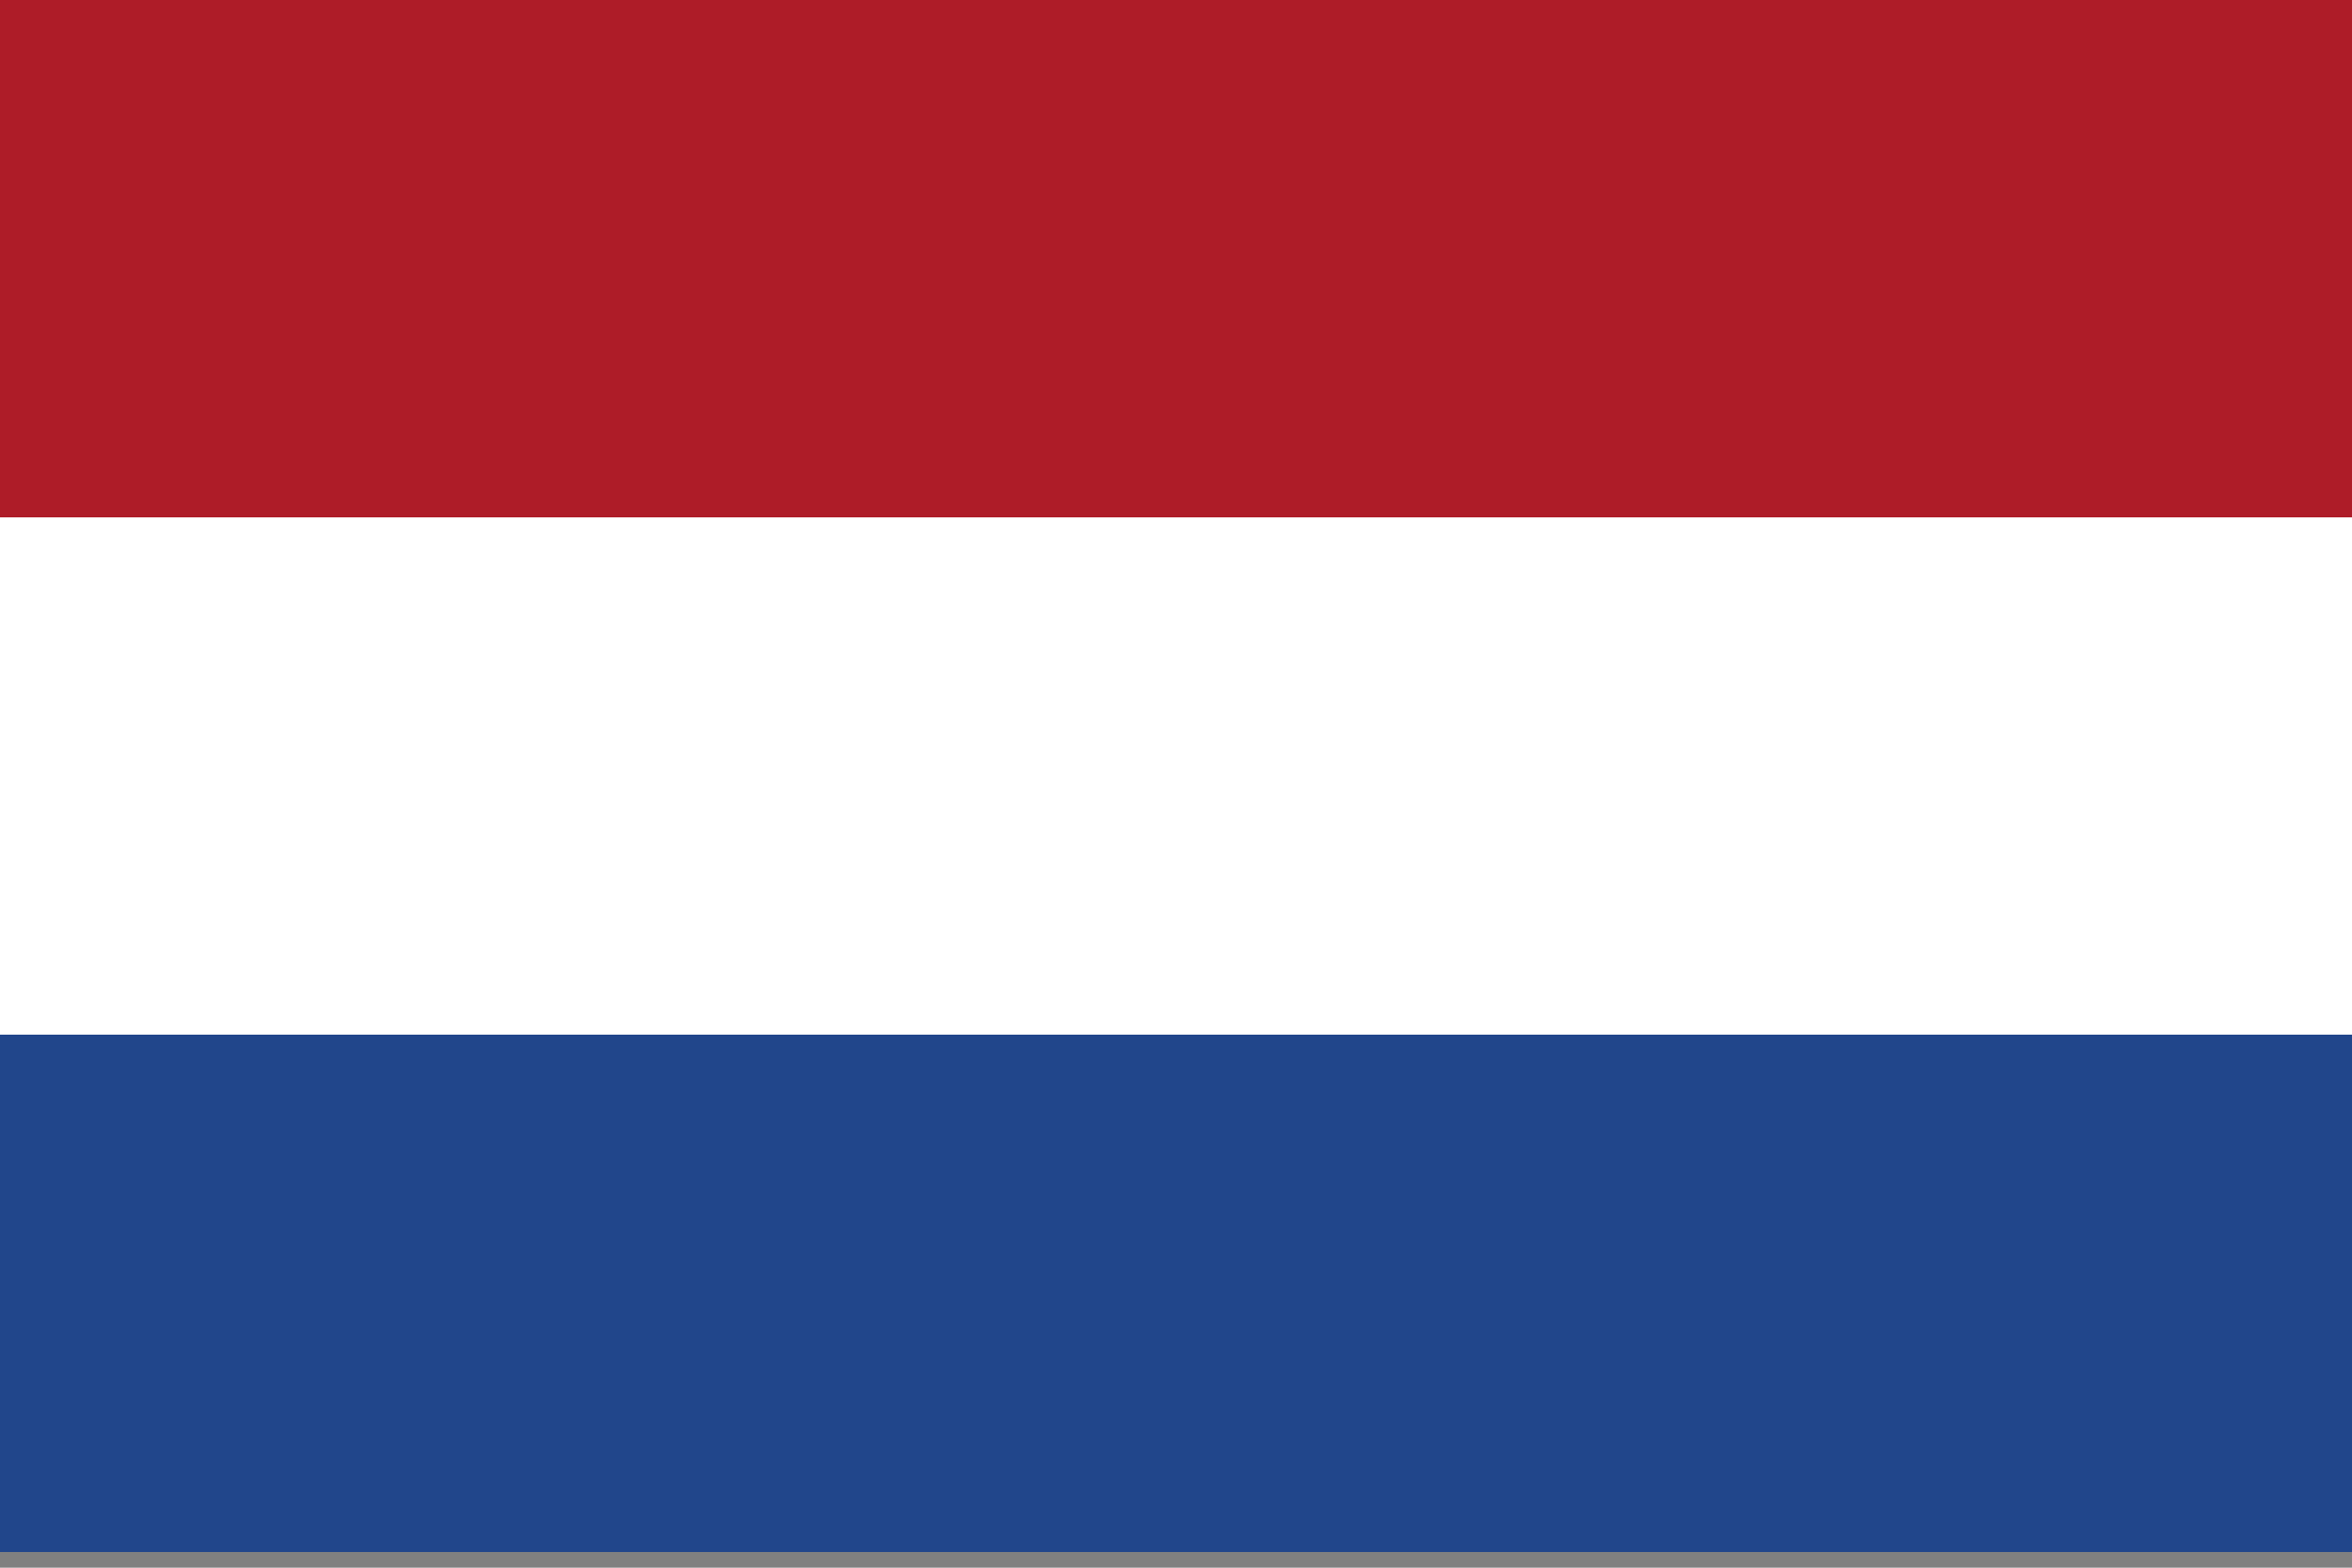
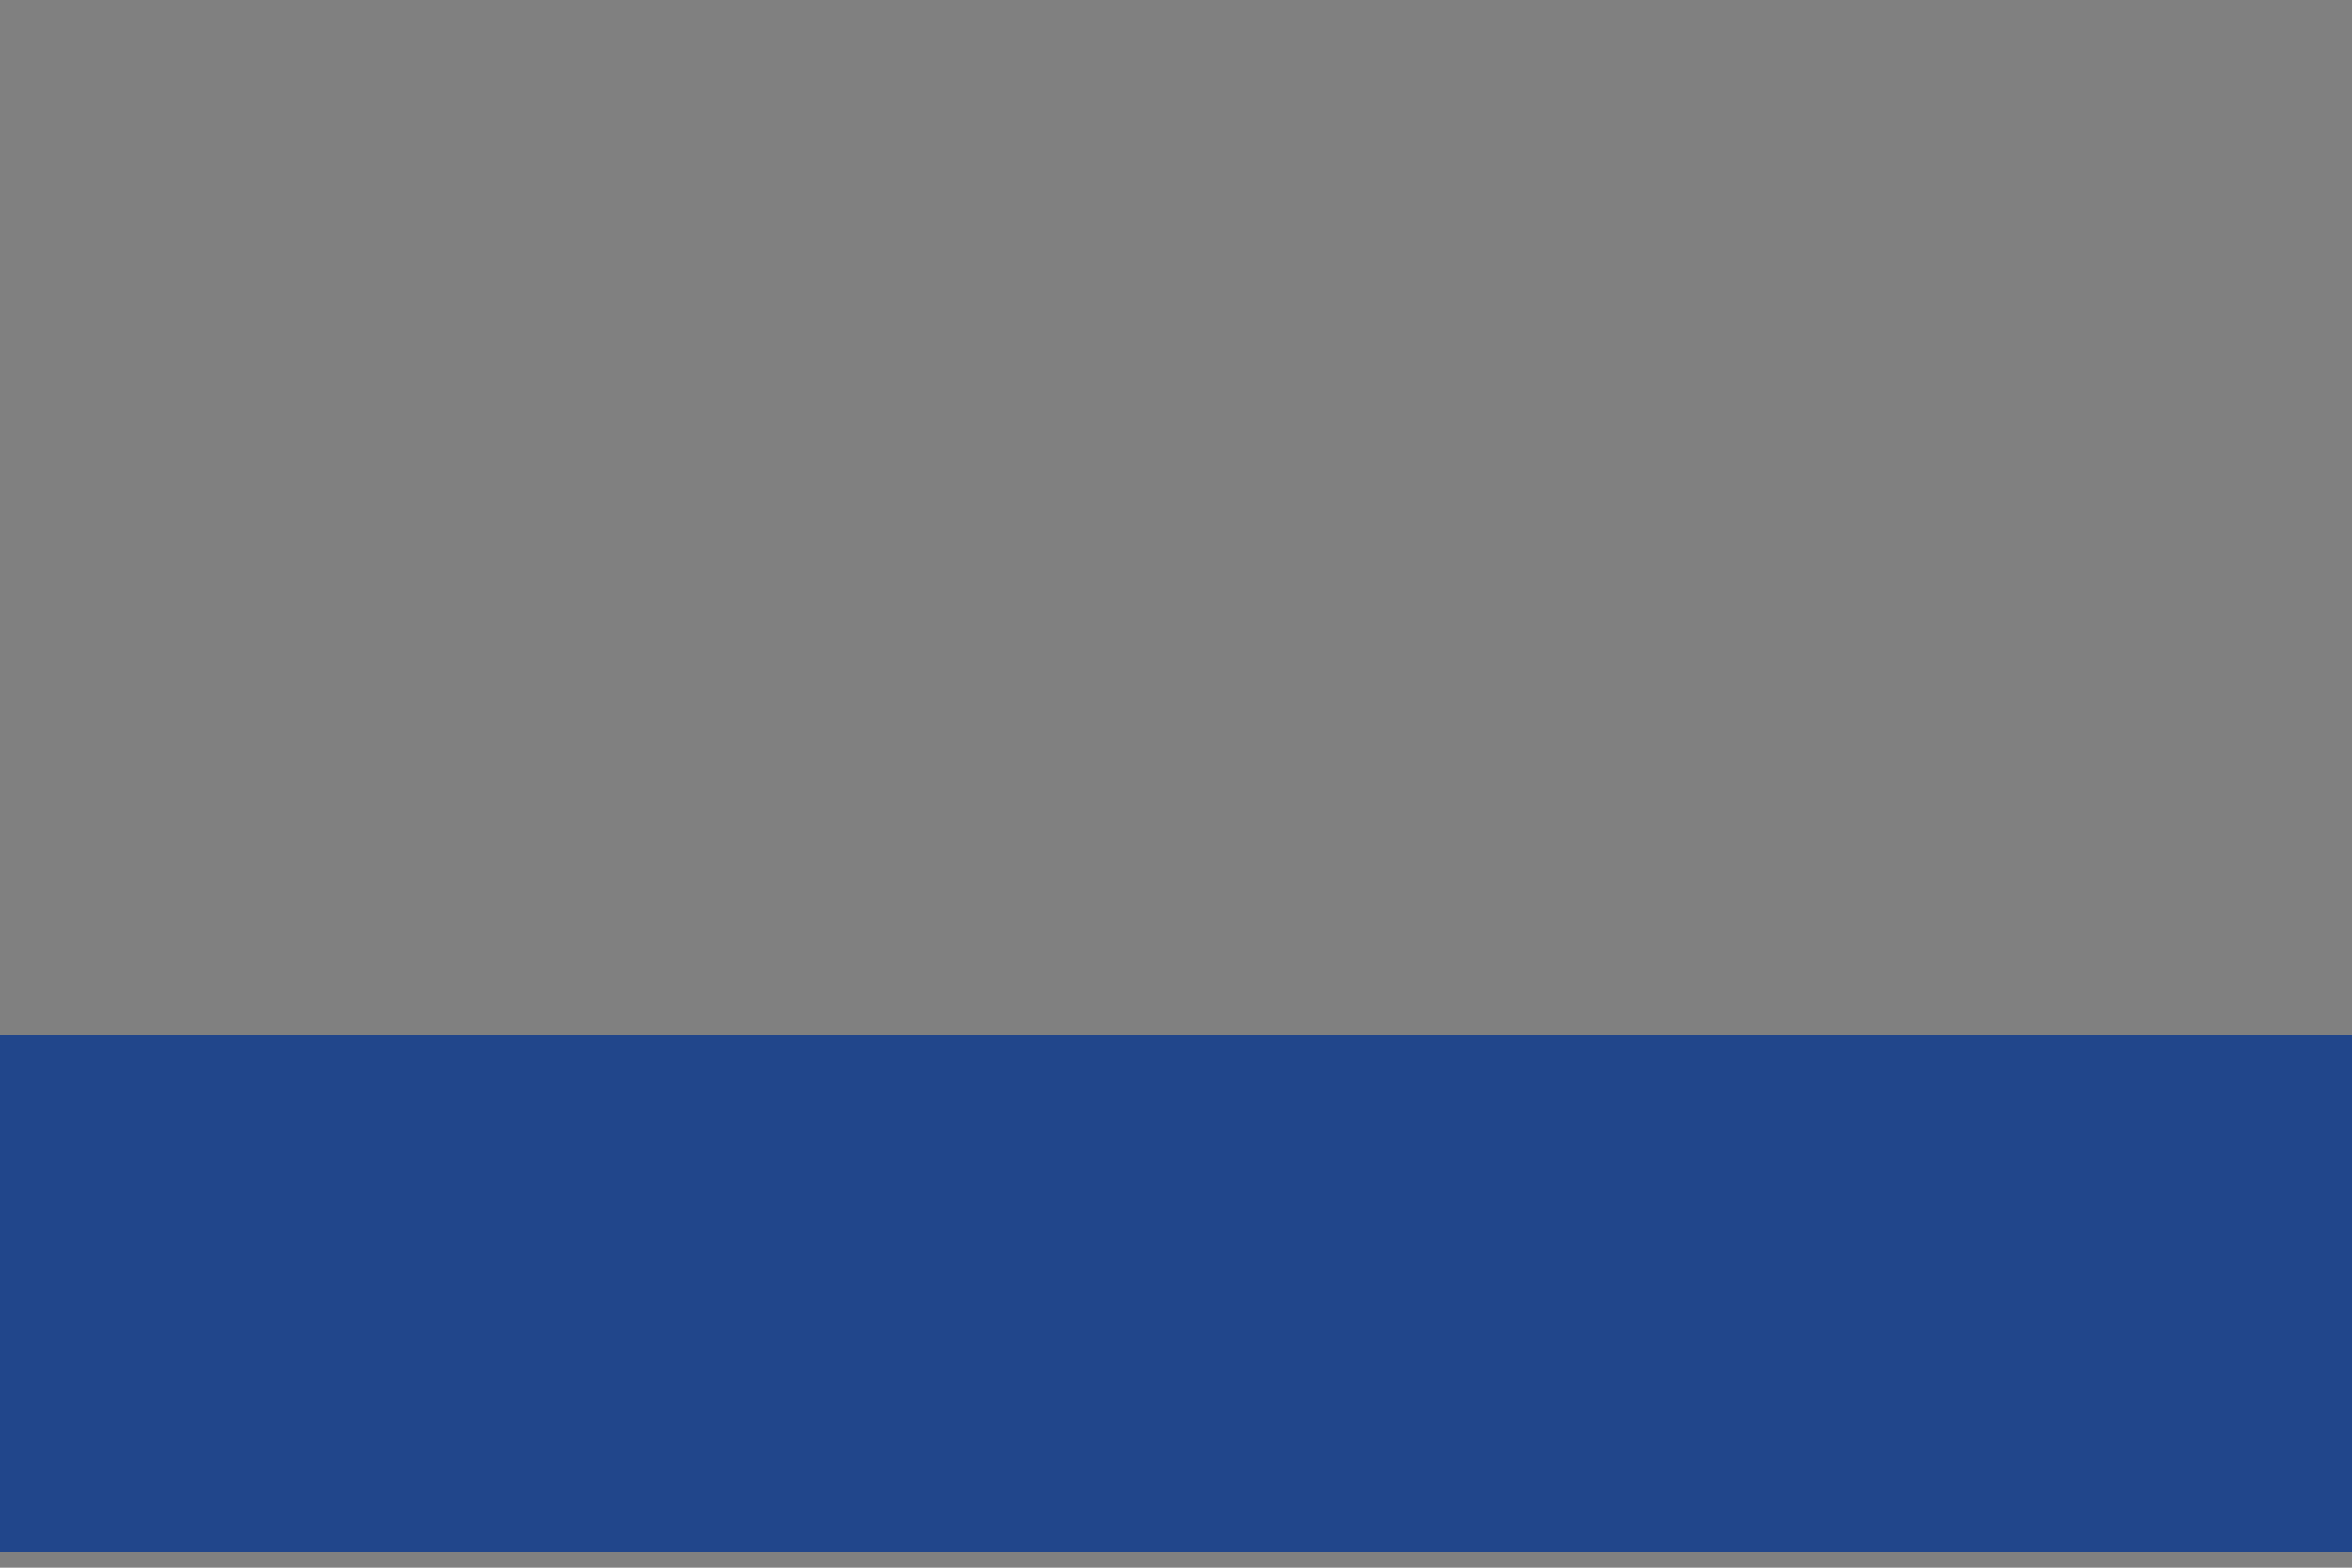
<svg xmlns="http://www.w3.org/2000/svg" viewBox="0 0 3 2">
  <rect x="0" y="0" width="3" height="2" fill="#808080" stroke="none" />
-   <path fill="#AE1C28" d="M0 0h3v.66H0z" />
-   <path fill="#fff" d="M0 .66h3v.66H0z" />
  <path fill="#21468B" d="M0 1.32h3v.66H0z" />
</svg>